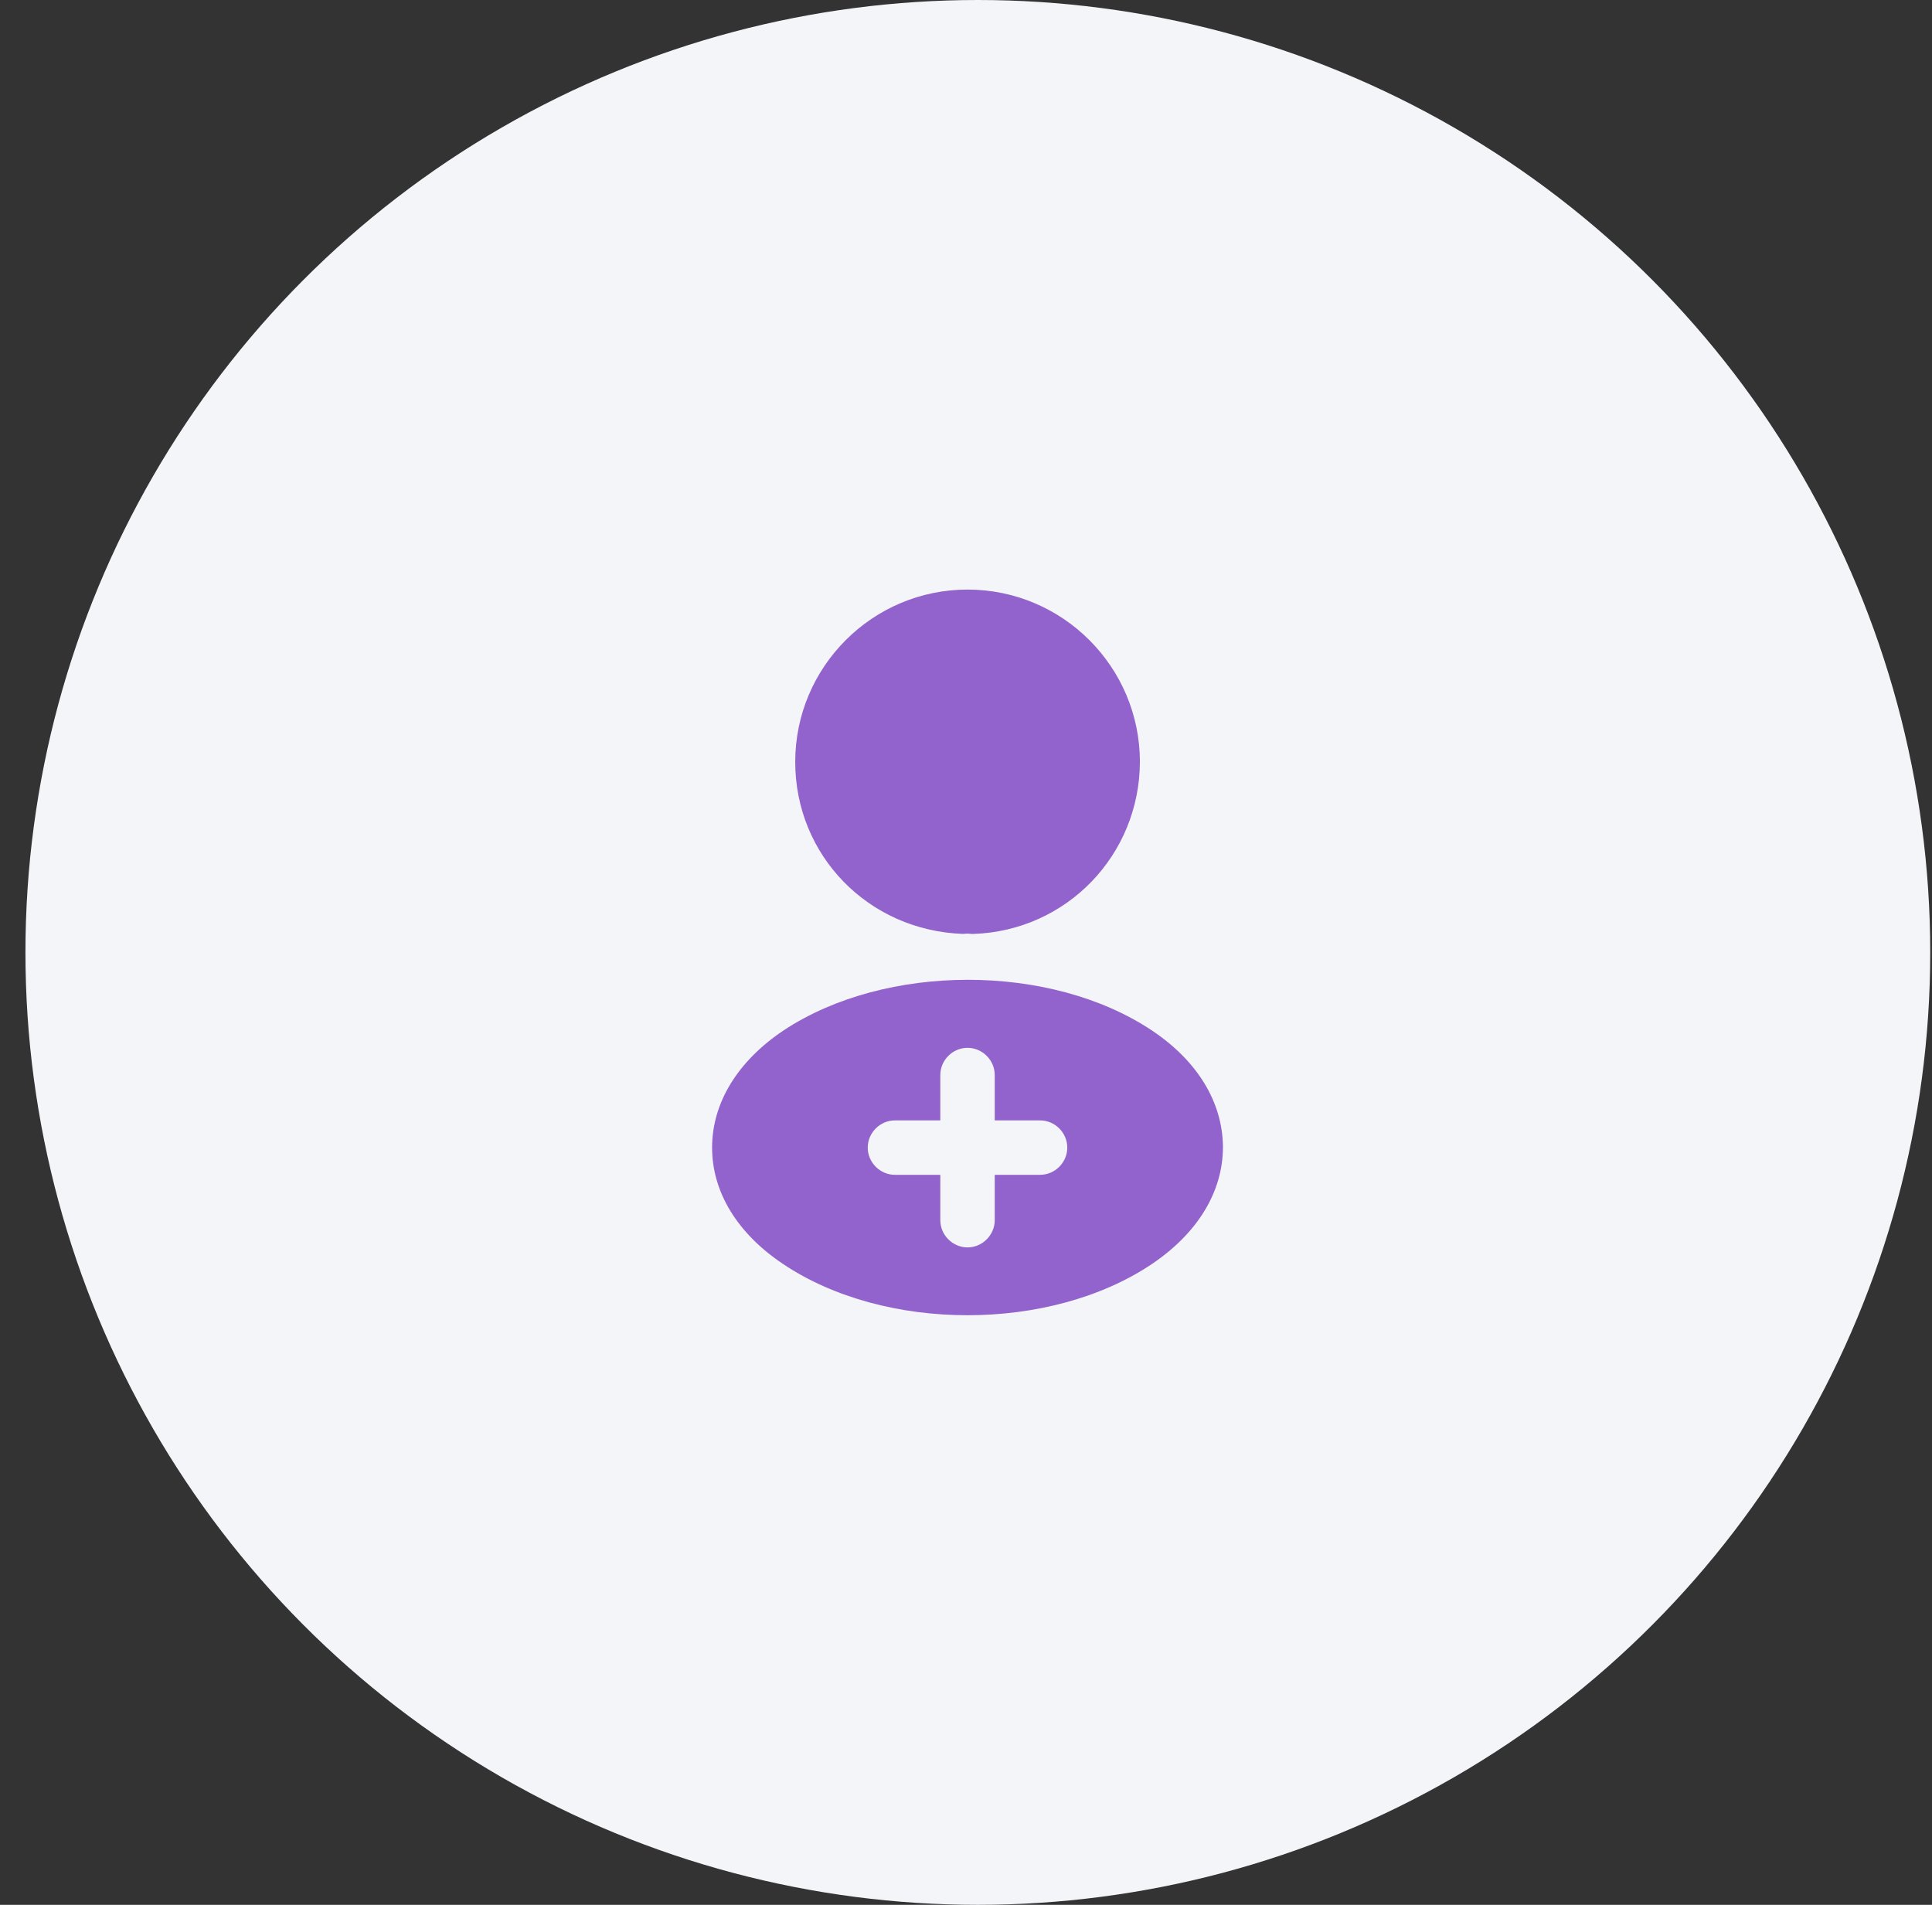
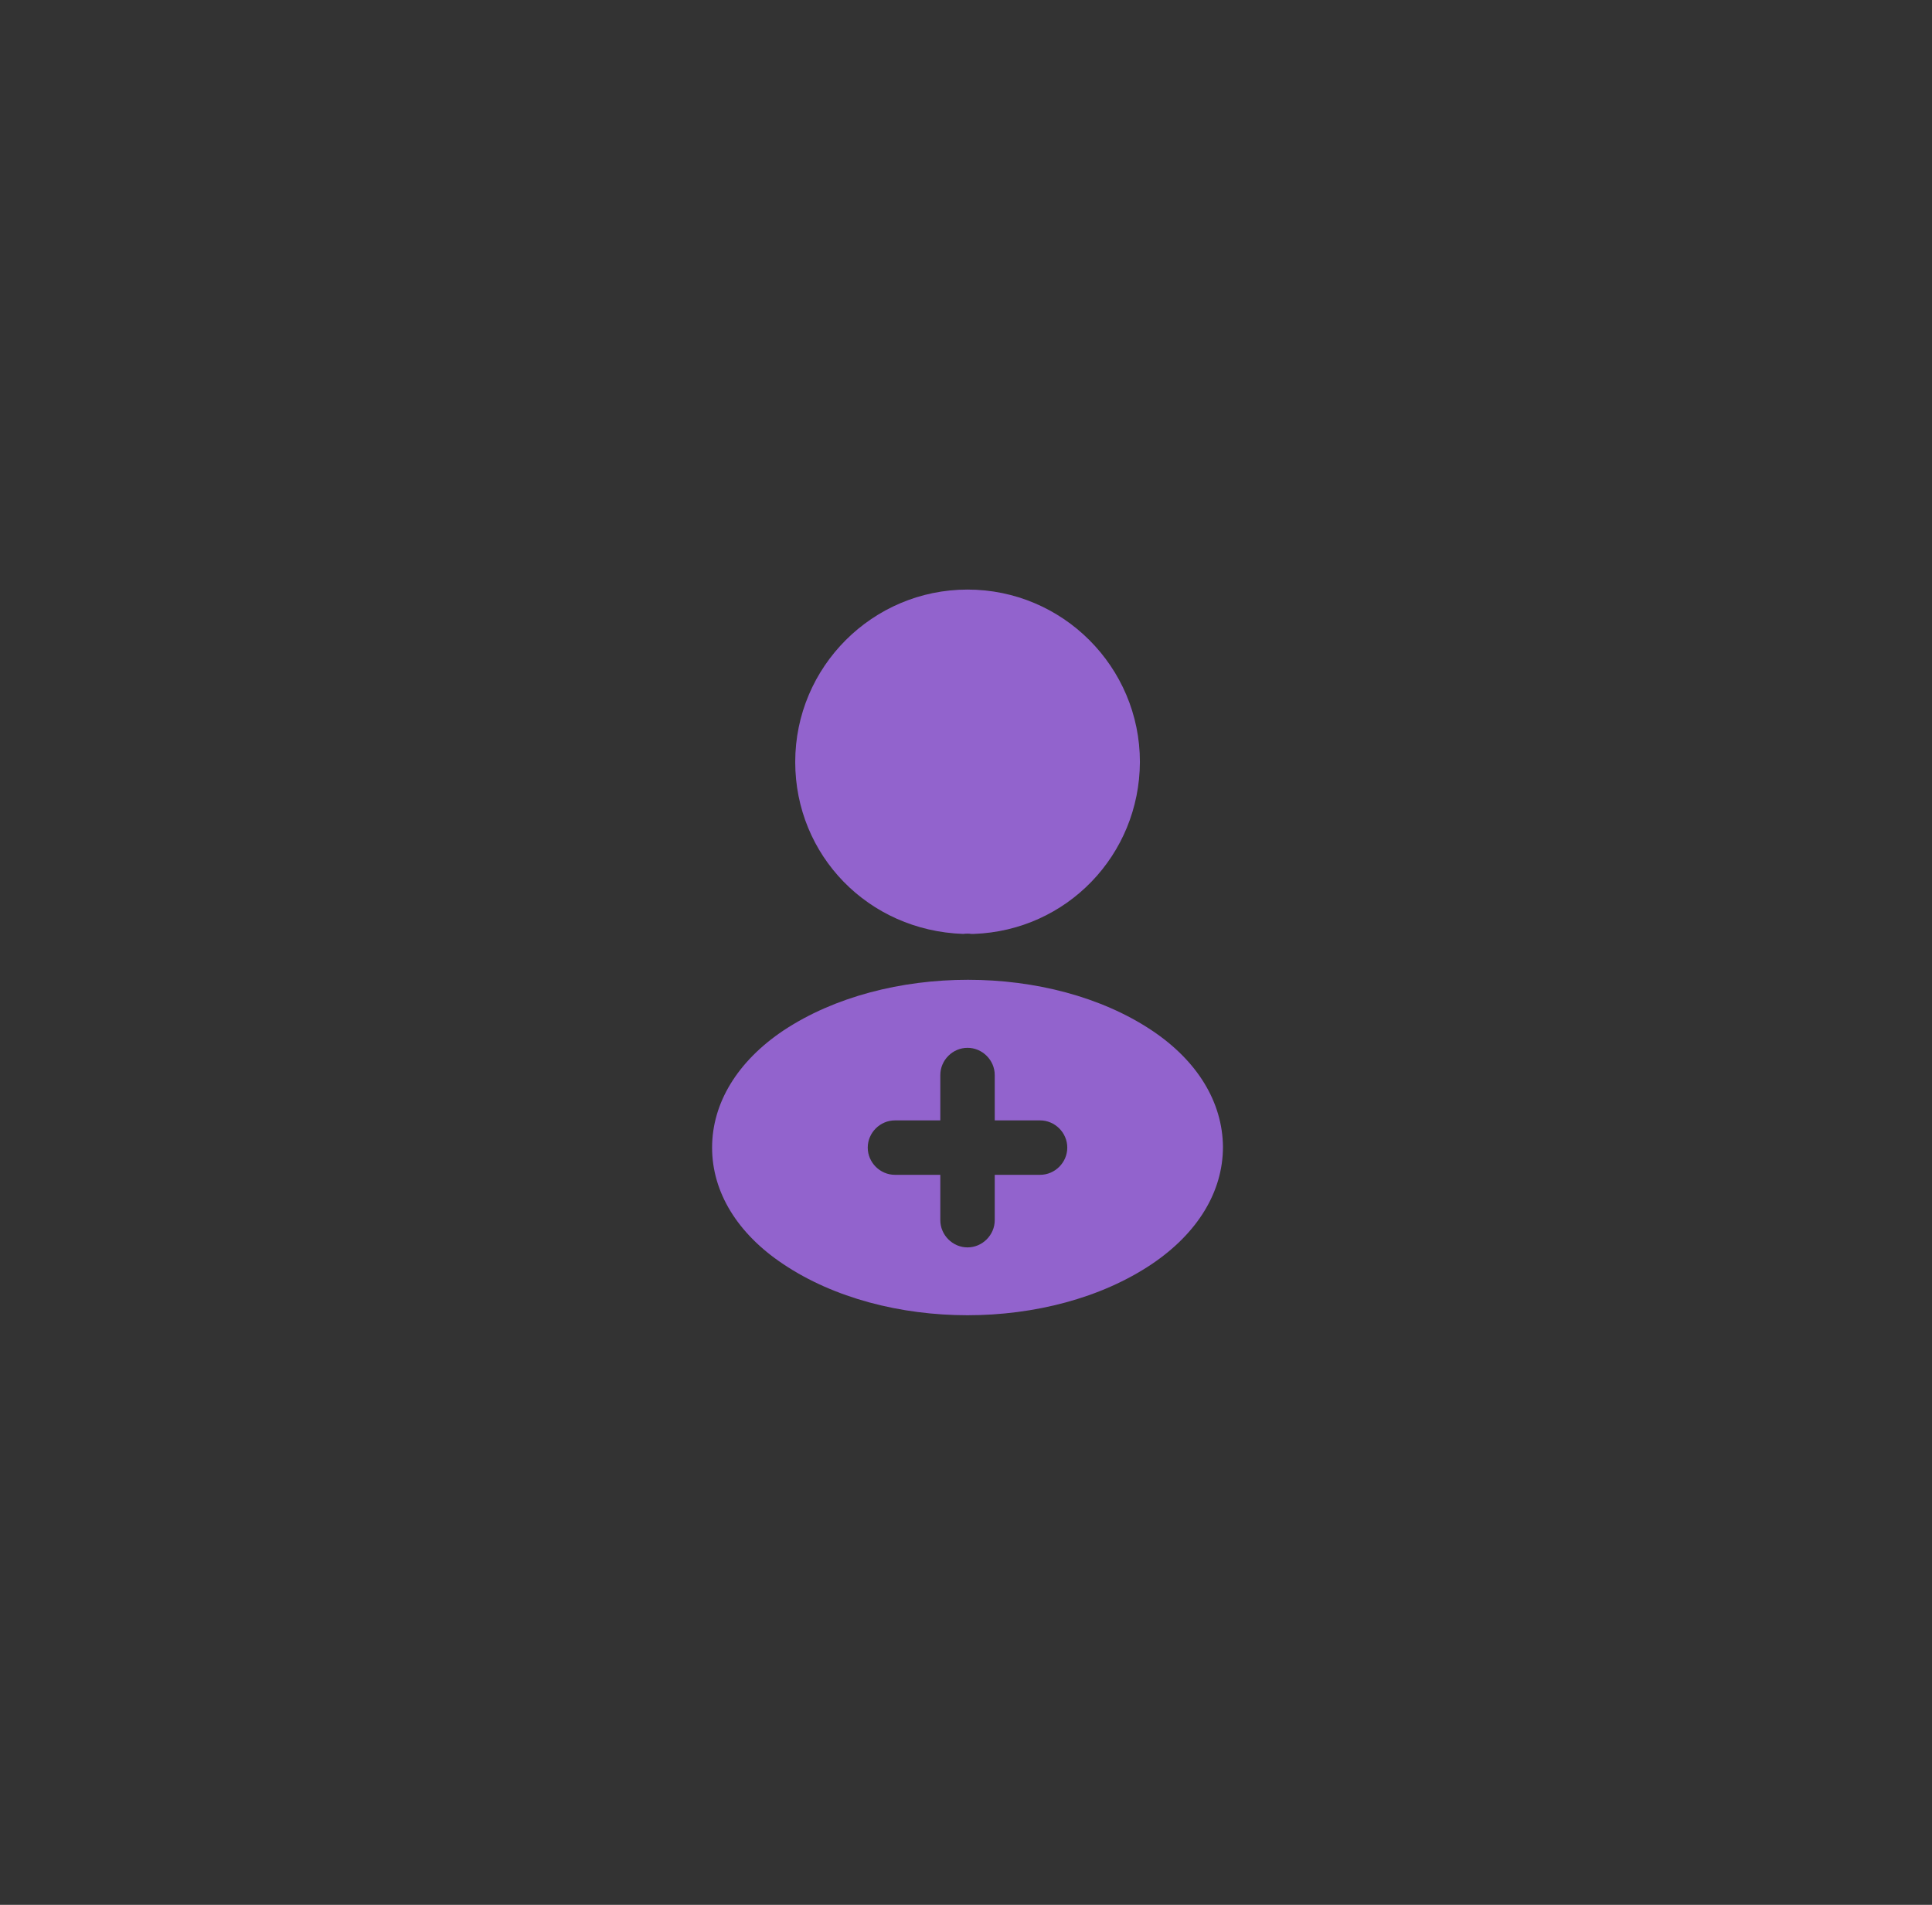
<svg xmlns="http://www.w3.org/2000/svg" fill="none" viewBox="0 0 71 70" height="70" width="71">
  <rect x="0" y="0" width="71" height="70" fill="#333333" stroke="none" />
-   <circle fill="#F4F5F9" r="35" cy="35" cx="35.935" />
  <path fill="#9263CD" d="M35.557 21.666C32.064 21.666 29.224 24.506 29.224 28C29.224 31.427 31.904 34.2 35.397 34.32C35.504 34.306 35.611 34.306 35.691 34.32C35.717 34.32 35.73 34.32 35.757 34.32C35.77 34.32 35.77 34.32 35.784 34.32C39.197 34.2 41.877 31.427 41.891 28C41.891 24.506 39.05 21.666 35.557 21.666Z" />
  <path fill="#9263CD" d="M42.329 37.866C38.609 35.386 32.542 35.386 28.796 37.866C27.102 39 26.169 40.533 26.169 42.173C26.169 43.813 27.102 45.333 28.782 46.453C30.649 47.706 33.102 48.333 35.556 48.333C38.009 48.333 40.462 47.706 42.329 46.453C44.009 45.32 44.943 43.8 44.943 42.146C44.929 40.506 44.009 38.986 42.329 37.866ZM38.222 43.173H36.556V44.84C36.556 45.386 36.102 45.84 35.556 45.84C35.009 45.84 34.556 45.386 34.556 44.84V43.173H32.889C32.343 43.173 31.889 42.72 31.889 42.173C31.889 41.626 32.343 41.173 32.889 41.173H34.556V39.506C34.556 38.96 35.009 38.506 35.556 38.506C36.102 38.506 36.556 38.96 36.556 39.506V41.173H38.222C38.769 41.173 39.222 41.626 39.222 42.173C39.222 42.72 38.769 43.173 38.222 43.173Z" />
</svg>